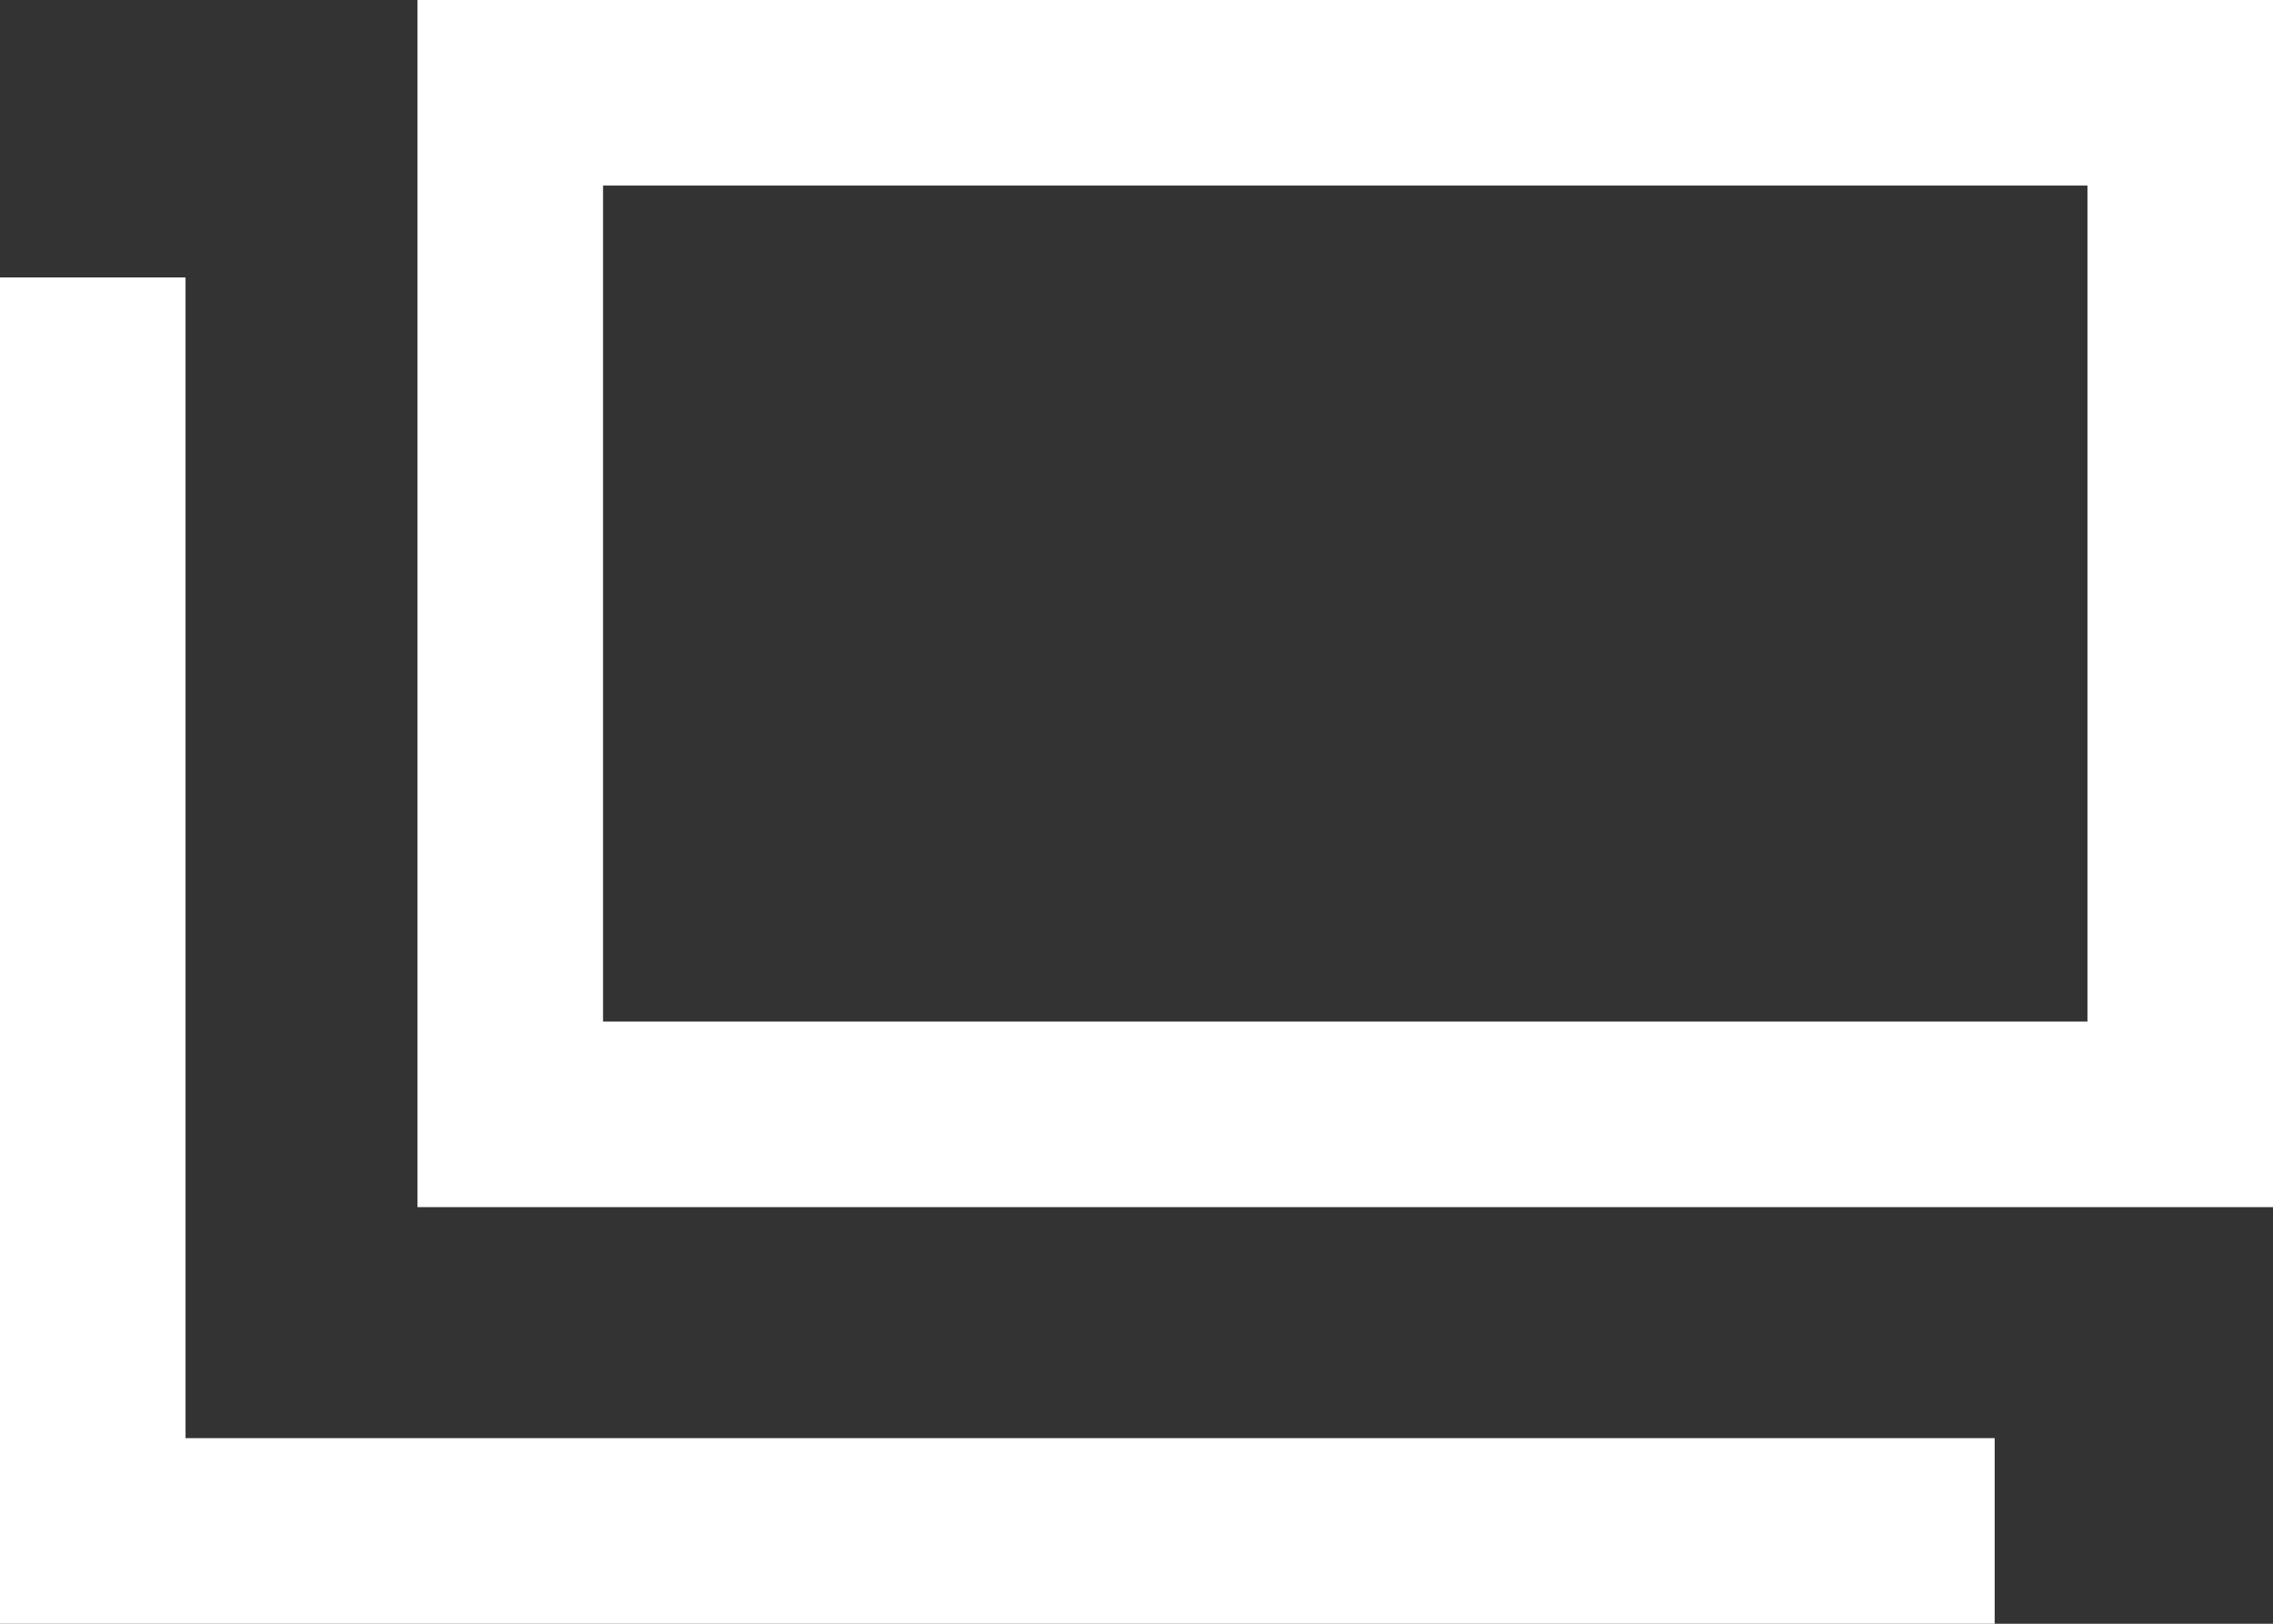
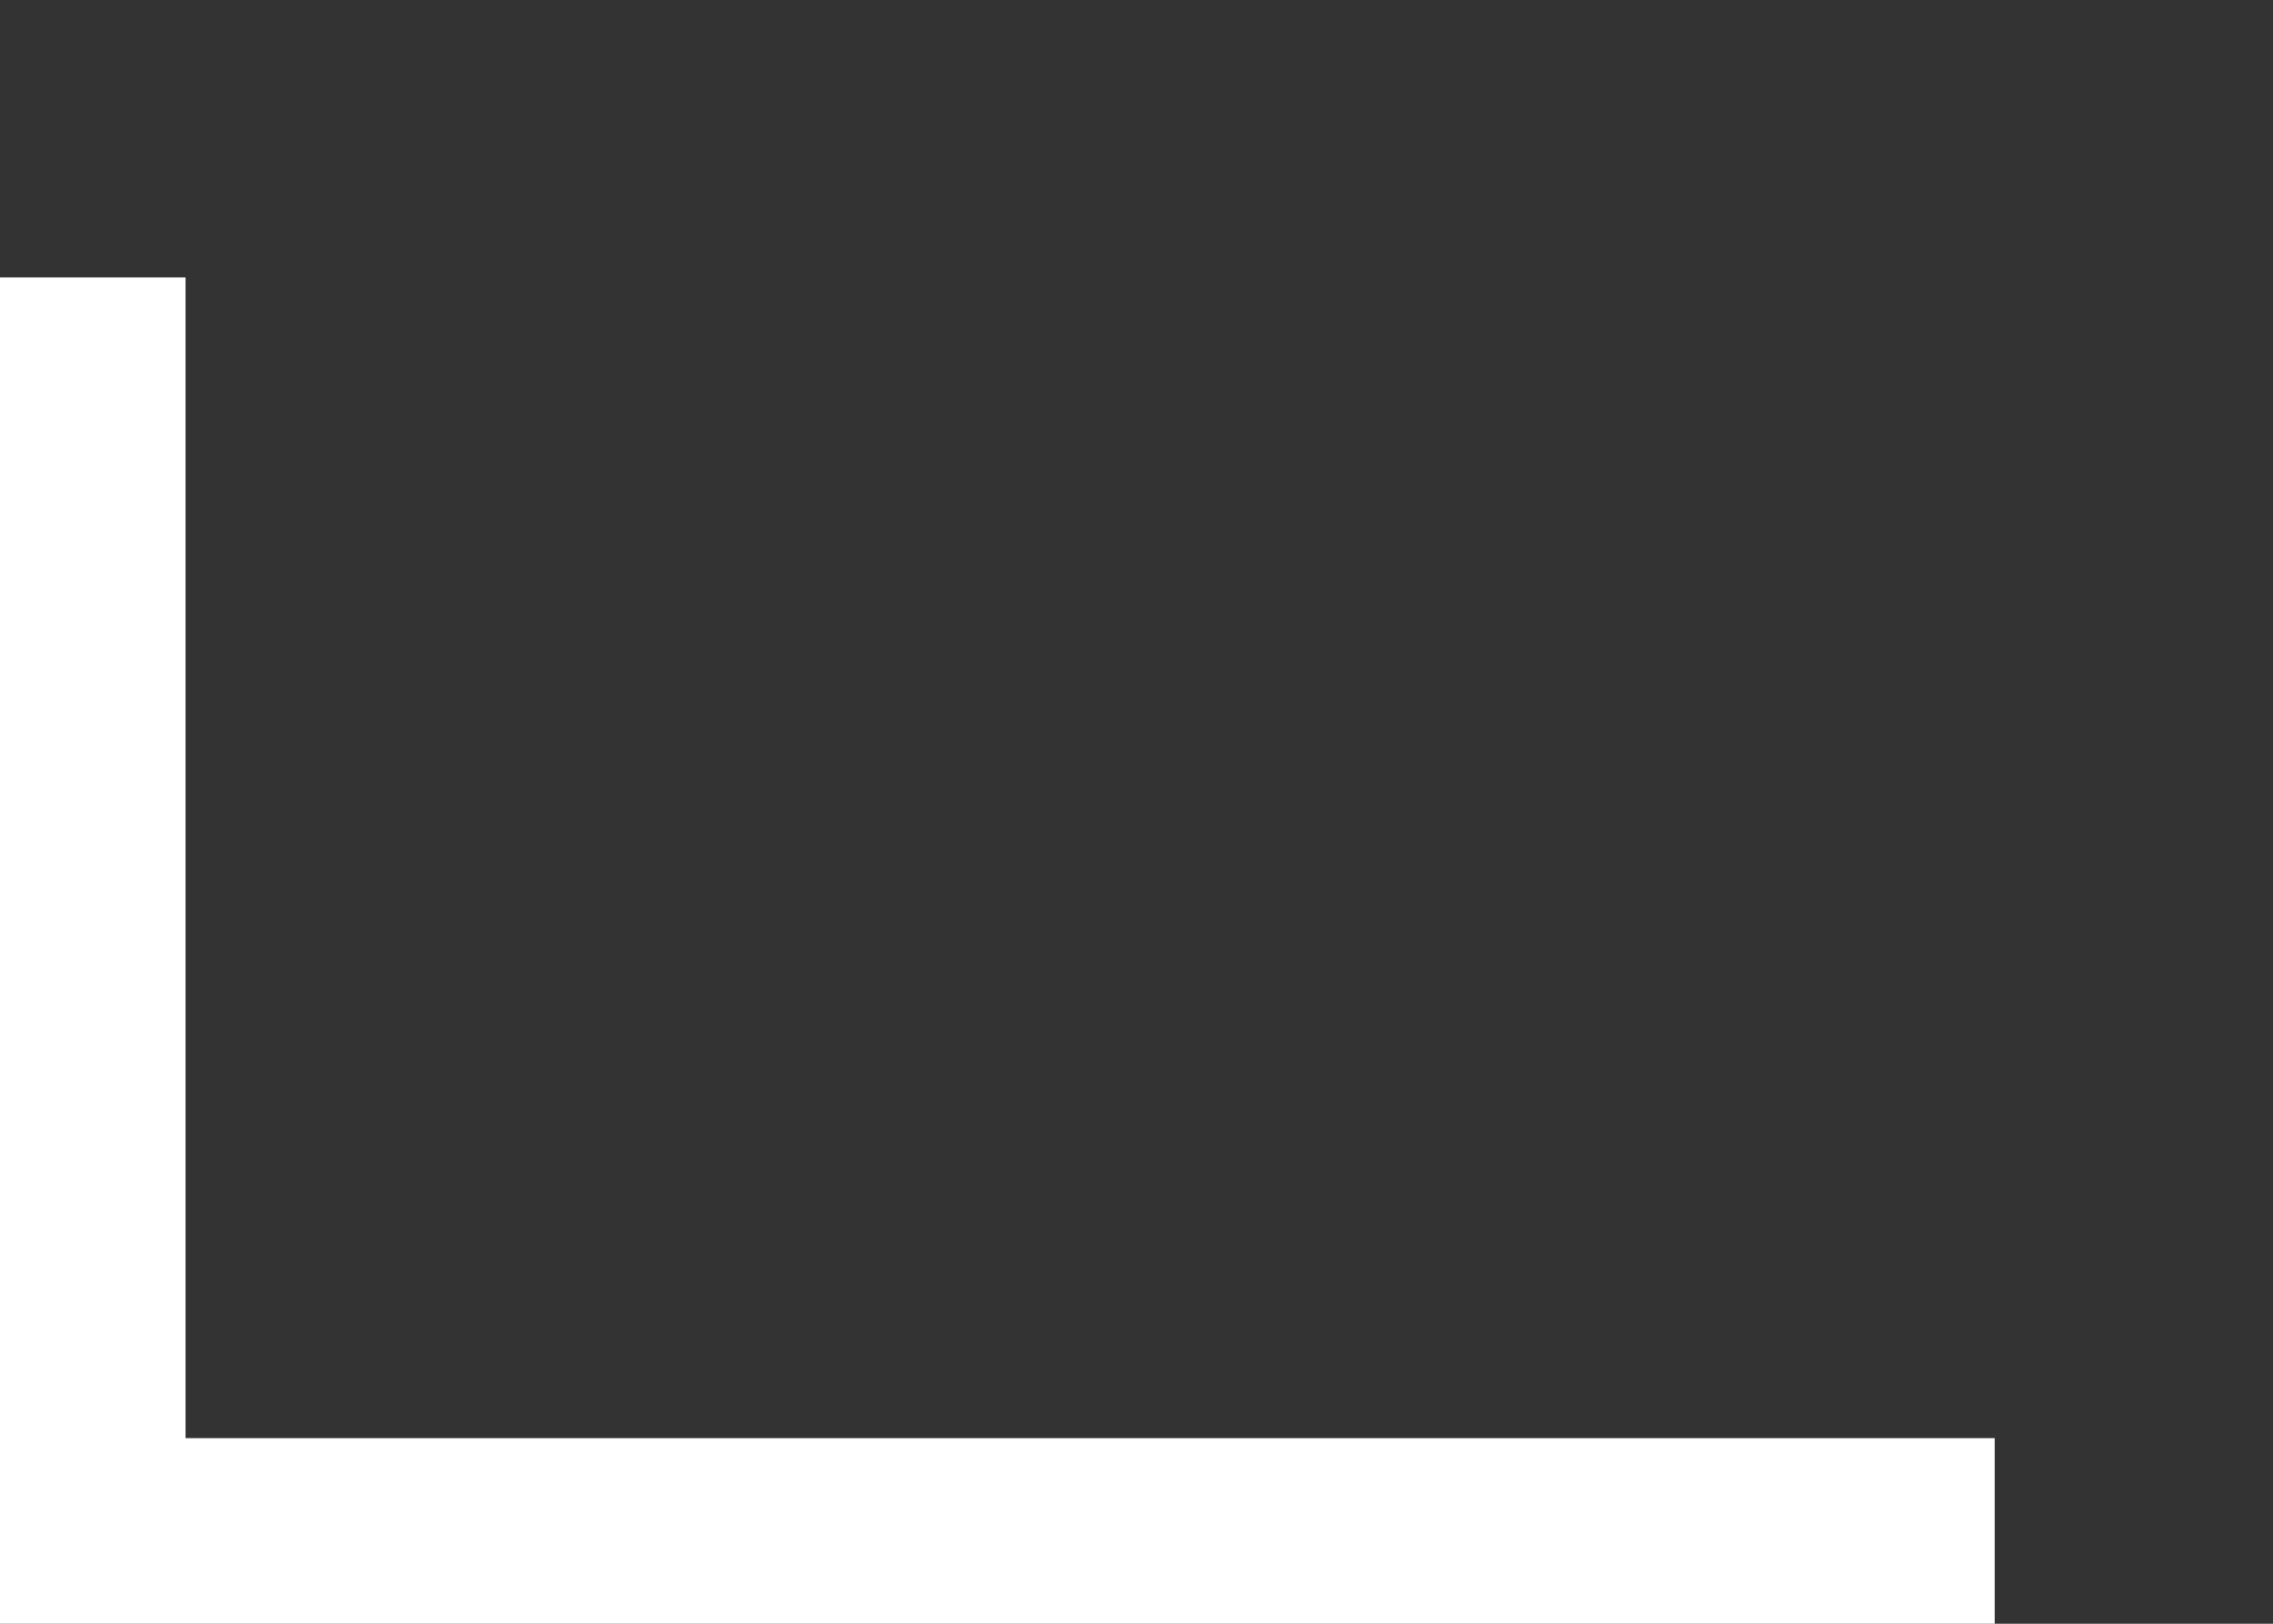
<svg xmlns="http://www.w3.org/2000/svg" version="1.1" viewBox="0 0 245 175">
  <rect x="0" y="0" width="245" height="175" fill="#333333" stroke="none" />
  <defs>
    <style>
      .cls-1 {
        fill: #fff;
      }
    </style>
  </defs>
  <g>
    <g id="_レイヤー_1" data-name="レイヤー_1">
-       <path class="cls-1" d="M45,0v130.1h200V0H45ZM225,110.1H65V20h160v90.1Z" />
      <polygon class="cls-1" points="20 29.9 10 29.9 0 29.9 0 175 3.9 175 10 175 215 175 215 165 215 155 20 155 20 29.9" />
    </g>
  </g>
</svg>